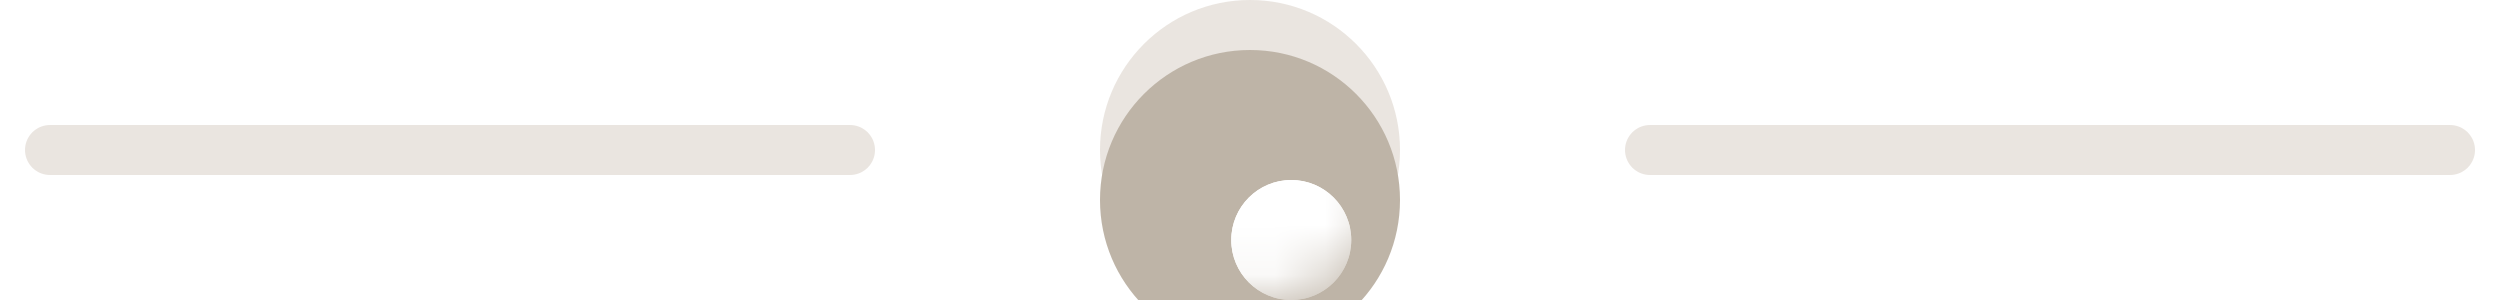
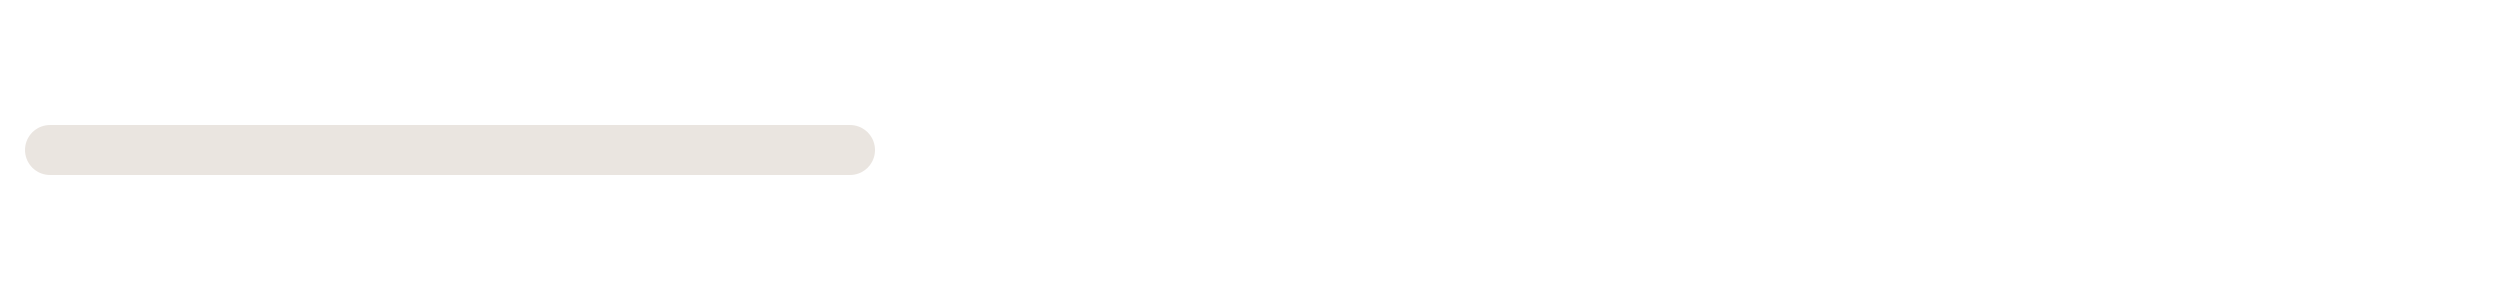
<svg xmlns="http://www.w3.org/2000/svg" width="50" height="6" viewBox="0 0 50 6" fill="none">
-   <circle cx="25" cy="3" r="3" fill="#E1DAD3" fill-opacity="0.7" />
  <g filter="url(#filter0_i_252_2562)">
-     <circle cx="25" cy="3" r="3" fill="#BEB4A7" />
-   </g>
+     </g>
  <mask id="mask0_252_2562" style="mask-type:alpha" maskUnits="userSpaceOnUse" x="22" y="0" width="6" height="6">
    <ellipse cx="25" cy="3" rx="3" ry="3" fill="#BEB4A7" />
  </mask>
  <g mask="url(#mask0_252_2562)">
    <g filter="url(#filter1_f_252_2562)">
-       <circle cx="25.825" cy="4.8" r="1.2" fill="white" />
-     </g>
+       </g>
    <g filter="url(#filter2_f_252_2562)">
-       <circle cx="25.825" cy="4.8" r="1.2" fill="white" />
-     </g>
+       </g>
  </g>
-   <path d="M33 3L49 3" stroke="#E1DAD3" stroke-opacity="0.7" stroke-linecap="round" stroke-linejoin="round" />
  <path d="M1 3H17" stroke="#E1DAD3" stroke-opacity="0.7" stroke-linecap="round" stroke-linejoin="round" />
  <defs>
    <filter id="filter0_i_252_2562" x="22" y="0" width="6" height="7" filterUnits="userSpaceOnUse" color-interpolation-filters="sRGB">
      <feFlood flood-opacity="0" result="BackgroundImageFix" />
      <feBlend mode="normal" in="SourceGraphic" in2="BackgroundImageFix" result="shape" />
      <feColorMatrix in="SourceAlpha" type="matrix" values="0 0 0 0 0 0 0 0 0 0 0 0 0 0 0 0 0 0 127 0" result="hardAlpha" />
      <feOffset dy="1" />
      <feGaussianBlur stdDeviation="1" />
      <feComposite in2="hardAlpha" operator="arithmetic" k2="-1" k3="1" />
      <feColorMatrix type="matrix" values="0 0 0 0 0.453 0 0 0 0 0.413 0 0 0 0 0.361 0 0 0 0.41 0" />
      <feBlend mode="normal" in2="shape" result="effect1_innerShadow_252_2562" />
    </filter>
    <filter id="filter1_f_252_2562" x="19.625" y="-1.4" width="12.4" height="12.4" filterUnits="userSpaceOnUse" color-interpolation-filters="sRGB">
      <feFlood flood-opacity="0" result="BackgroundImageFix" />
      <feBlend mode="normal" in="SourceGraphic" in2="BackgroundImageFix" result="shape" />
      <feGaussianBlur stdDeviation="2.5" result="effect1_foregroundBlur_252_2562" />
    </filter>
    <filter id="filter2_f_252_2562" x="21.625" y="0.6" width="8.4" height="8.4" filterUnits="userSpaceOnUse" color-interpolation-filters="sRGB">
      <feFlood flood-opacity="0" result="BackgroundImageFix" />
      <feBlend mode="normal" in="SourceGraphic" in2="BackgroundImageFix" result="shape" />
      <feGaussianBlur stdDeviation="1.5" result="effect1_foregroundBlur_252_2562" />
    </filter>
  </defs>
</svg>